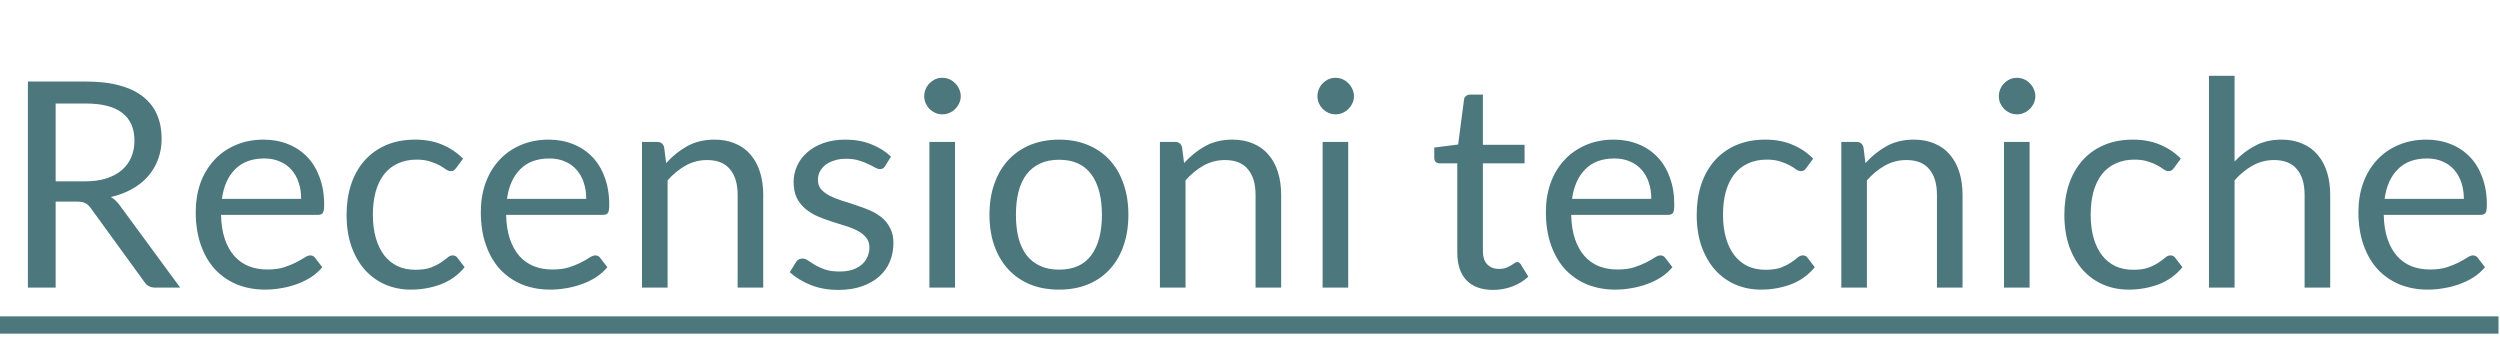
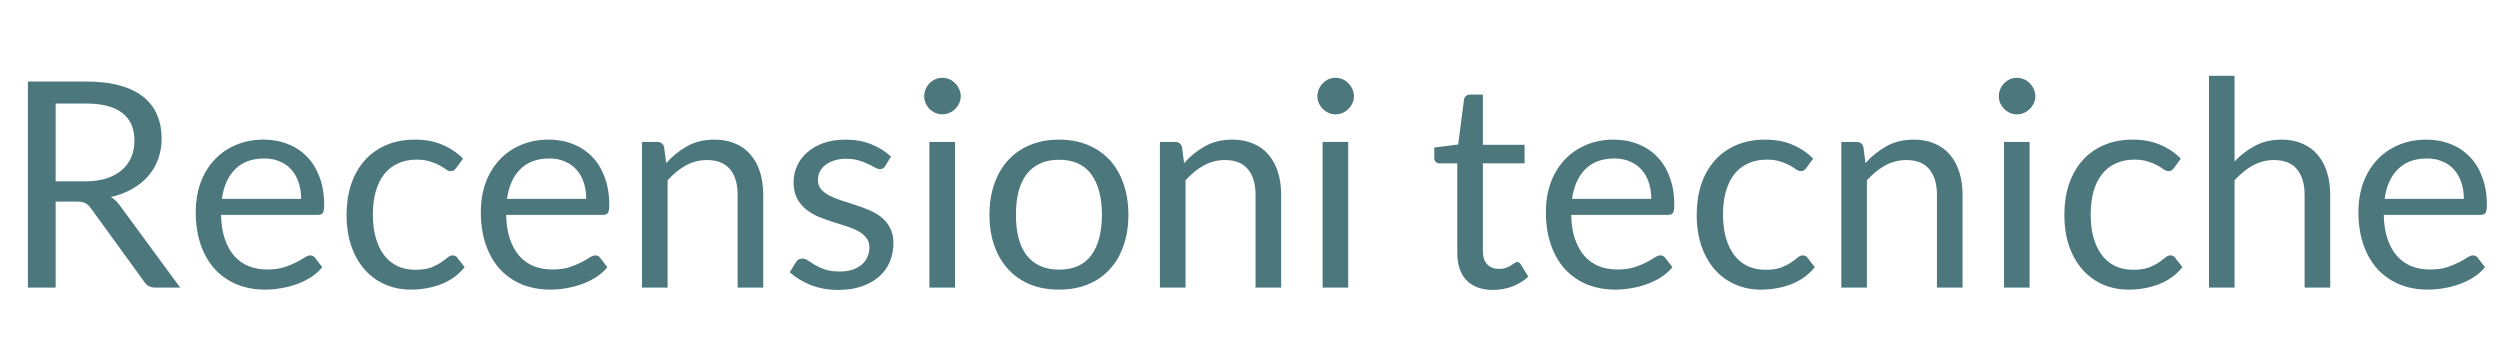
<svg xmlns="http://www.w3.org/2000/svg" width="113" height="16" viewBox="0 0 113 16" fill="none">
  <g opacity="0.7">
    <path d="M2.515 9.113V13H1.261V3.686H3.893C4.483 3.686 4.992 3.746 5.421 3.868C5.85 3.985 6.203 4.156 6.481 4.381C6.762 4.606 6.97 4.879 7.104 5.2C7.239 5.516 7.306 5.872 7.306 6.266C7.306 6.595 7.254 6.903 7.15 7.189C7.046 7.475 6.894 7.733 6.695 7.963C6.5 8.188 6.26 8.381 5.973 8.541C5.692 8.701 5.371 8.823 5.011 8.905C5.168 8.996 5.306 9.128 5.428 9.302L8.145 13H7.027C6.797 13 6.628 12.911 6.519 12.733L4.101 9.405C4.028 9.302 3.948 9.228 3.861 9.184C3.774 9.137 3.644 9.113 3.471 9.113H2.515ZM2.515 8.197H3.835C4.203 8.197 4.526 8.153 4.803 8.066C5.085 7.976 5.319 7.85 5.505 7.689C5.696 7.525 5.839 7.33 5.934 7.104C6.03 6.879 6.077 6.63 6.077 6.357C6.077 5.802 5.893 5.384 5.525 5.103C5.161 4.821 4.617 4.68 3.893 4.68H2.515V8.197ZM11.922 6.311C12.316 6.311 12.68 6.379 13.014 6.513C13.347 6.643 13.636 6.834 13.878 7.085C14.121 7.332 14.309 7.64 14.444 8.008C14.582 8.372 14.652 8.788 14.652 9.256C14.652 9.438 14.632 9.559 14.593 9.62C14.554 9.681 14.48 9.711 14.372 9.711H9.991C10 10.127 10.056 10.489 10.16 10.796C10.264 11.104 10.407 11.362 10.589 11.57C10.771 11.774 10.988 11.928 11.239 12.031C11.491 12.131 11.772 12.181 12.084 12.181C12.374 12.181 12.624 12.149 12.832 12.084C13.044 12.014 13.226 11.941 13.378 11.863C13.529 11.784 13.655 11.713 13.755 11.648C13.859 11.579 13.947 11.544 14.021 11.544C14.117 11.544 14.19 11.581 14.242 11.655L14.567 12.077C14.424 12.25 14.253 12.402 14.054 12.532C13.854 12.658 13.64 12.762 13.41 12.844C13.185 12.926 12.951 12.987 12.708 13.026C12.466 13.069 12.225 13.091 11.987 13.091C11.532 13.091 11.111 13.015 10.726 12.864C10.344 12.707 10.013 12.482 9.731 12.188C9.454 11.889 9.237 11.52 9.081 11.082C8.925 10.645 8.847 10.142 8.847 9.575C8.847 9.115 8.917 8.686 9.055 8.287C9.198 7.889 9.402 7.544 9.666 7.254C9.931 6.959 10.253 6.73 10.635 6.565C11.016 6.396 11.445 6.311 11.922 6.311ZM11.948 7.163C11.389 7.163 10.949 7.325 10.628 7.651C10.307 7.971 10.108 8.418 10.03 8.989H13.612C13.612 8.721 13.575 8.476 13.501 8.255C13.428 8.03 13.319 7.837 13.176 7.676C13.033 7.512 12.858 7.386 12.65 7.3C12.446 7.208 12.212 7.163 11.948 7.163ZM20.624 7.585C20.589 7.633 20.555 7.67 20.52 7.696C20.485 7.722 20.436 7.735 20.371 7.735C20.306 7.735 20.234 7.709 20.156 7.657C20.082 7.601 19.987 7.54 19.87 7.475C19.753 7.41 19.61 7.351 19.441 7.3C19.276 7.243 19.073 7.215 18.83 7.215C18.509 7.215 18.226 7.274 17.979 7.391C17.732 7.503 17.524 7.668 17.355 7.885C17.19 8.101 17.064 8.363 16.978 8.671C16.895 8.979 16.854 9.323 16.854 9.704C16.854 10.103 16.9 10.459 16.991 10.771C17.082 11.078 17.209 11.338 17.374 11.55C17.539 11.758 17.738 11.919 17.972 12.031C18.21 12.14 18.477 12.194 18.772 12.194C19.053 12.194 19.285 12.162 19.467 12.097C19.649 12.027 19.801 11.951 19.922 11.869C20.043 11.787 20.143 11.713 20.221 11.648C20.299 11.579 20.377 11.544 20.455 11.544C20.555 11.544 20.628 11.581 20.676 11.655L21.001 12.077C20.715 12.428 20.358 12.686 19.929 12.851C19.5 13.011 19.047 13.091 18.57 13.091C18.158 13.091 17.775 13.015 17.42 12.864C17.069 12.712 16.763 12.493 16.503 12.207C16.243 11.917 16.037 11.561 15.886 11.141C15.738 10.721 15.665 10.242 15.665 9.704C15.665 9.215 15.732 8.762 15.866 8.346C16.005 7.93 16.204 7.572 16.464 7.274C16.728 6.97 17.053 6.734 17.439 6.565C17.825 6.396 18.267 6.311 18.765 6.311C19.224 6.311 19.632 6.387 19.987 6.539C20.342 6.686 20.657 6.896 20.93 7.17L20.624 7.585ZM24.808 6.311C25.202 6.311 25.566 6.379 25.899 6.513C26.233 6.643 26.521 6.834 26.764 7.085C27.007 7.332 27.195 7.64 27.329 8.008C27.468 8.372 27.538 8.788 27.538 9.256C27.538 9.438 27.518 9.559 27.479 9.62C27.44 9.681 27.366 9.711 27.258 9.711H22.877C22.886 10.127 22.942 10.489 23.046 10.796C23.15 11.104 23.293 11.362 23.475 11.57C23.657 11.774 23.874 11.928 24.125 12.031C24.376 12.131 24.658 12.181 24.97 12.181C25.26 12.181 25.509 12.149 25.718 12.084C25.93 12.014 26.112 11.941 26.264 11.863C26.415 11.784 26.541 11.713 26.64 11.648C26.744 11.579 26.833 11.544 26.907 11.544C27.002 11.544 27.076 11.581 27.128 11.655L27.453 12.077C27.31 12.25 27.139 12.402 26.939 12.532C26.74 12.658 26.526 12.762 26.296 12.844C26.071 12.926 25.837 12.987 25.594 13.026C25.351 13.069 25.111 13.091 24.872 13.091C24.418 13.091 23.997 13.015 23.611 12.864C23.23 12.707 22.899 12.482 22.617 12.188C22.34 11.889 22.123 11.52 21.967 11.082C21.811 10.645 21.733 10.142 21.733 9.575C21.733 9.115 21.802 8.686 21.941 8.287C22.084 7.889 22.288 7.544 22.552 7.254C22.816 6.959 23.139 6.73 23.52 6.565C23.902 6.396 24.331 6.311 24.808 6.311ZM24.834 7.163C24.274 7.163 23.835 7.325 23.514 7.651C23.193 7.971 22.994 8.418 22.916 8.989H26.497C26.497 8.721 26.461 8.476 26.387 8.255C26.313 8.03 26.205 7.837 26.062 7.676C25.919 7.512 25.744 7.386 25.535 7.3C25.332 7.208 25.098 7.163 24.834 7.163ZM29.018 13V6.415H29.707C29.872 6.415 29.976 6.496 30.019 6.656L30.11 7.371C30.396 7.055 30.715 6.799 31.066 6.604C31.421 6.409 31.831 6.311 32.294 6.311C32.654 6.311 32.97 6.372 33.243 6.494C33.521 6.611 33.75 6.779 33.932 7C34.119 7.217 34.26 7.479 34.355 7.787C34.45 8.095 34.498 8.435 34.498 8.807V13H33.341V8.807C33.341 8.309 33.226 7.923 32.996 7.651C32.771 7.373 32.424 7.234 31.956 7.234C31.614 7.234 31.293 7.317 30.994 7.481C30.7 7.646 30.427 7.869 30.175 8.151V13H29.018ZM40.012 7.501C39.96 7.596 39.88 7.644 39.772 7.644C39.706 7.644 39.633 7.62 39.55 7.572C39.468 7.525 39.366 7.473 39.245 7.417C39.128 7.356 38.987 7.302 38.822 7.254C38.658 7.202 38.463 7.176 38.237 7.176C38.042 7.176 37.867 7.202 37.711 7.254C37.555 7.302 37.421 7.369 37.308 7.455C37.2 7.542 37.115 7.644 37.054 7.761C36.998 7.874 36.97 7.997 36.97 8.132C36.97 8.3 37.018 8.441 37.113 8.554C37.213 8.667 37.343 8.764 37.503 8.847C37.663 8.929 37.845 9.002 38.049 9.068C38.253 9.128 38.461 9.195 38.673 9.269C38.89 9.338 39.1 9.416 39.303 9.503C39.507 9.59 39.689 9.698 39.849 9.828C40.01 9.958 40.138 10.118 40.233 10.309C40.333 10.495 40.383 10.721 40.383 10.985C40.383 11.288 40.328 11.57 40.22 11.83C40.112 12.086 39.951 12.309 39.739 12.499C39.527 12.686 39.267 12.833 38.959 12.941C38.651 13.05 38.296 13.104 37.893 13.104C37.434 13.104 37.018 13.03 36.645 12.883C36.272 12.731 35.956 12.539 35.696 12.305L35.969 11.863C36.004 11.806 36.045 11.763 36.093 11.732C36.14 11.702 36.203 11.687 36.281 11.687C36.359 11.687 36.441 11.717 36.528 11.778C36.615 11.839 36.719 11.906 36.84 11.979C36.966 12.053 37.115 12.12 37.288 12.181C37.466 12.242 37.687 12.272 37.952 12.272C38.177 12.272 38.374 12.244 38.543 12.188C38.712 12.127 38.853 12.047 38.965 11.947C39.078 11.847 39.16 11.732 39.212 11.602C39.269 11.473 39.297 11.334 39.297 11.187C39.297 11.005 39.247 10.855 39.148 10.738C39.052 10.617 38.924 10.515 38.764 10.432C38.604 10.346 38.419 10.272 38.212 10.211C38.008 10.146 37.798 10.079 37.581 10.01C37.369 9.941 37.158 9.863 36.95 9.776C36.747 9.685 36.565 9.572 36.404 9.438C36.244 9.304 36.114 9.139 36.014 8.944C35.919 8.745 35.871 8.504 35.871 8.223C35.871 7.971 35.923 7.731 36.028 7.501C36.132 7.267 36.283 7.063 36.483 6.89C36.682 6.712 36.927 6.572 37.217 6.468C37.507 6.364 37.839 6.311 38.212 6.311C38.645 6.311 39.033 6.381 39.375 6.519C39.722 6.654 40.021 6.84 40.272 7.079L40.012 7.501ZM43.166 6.415V13H42.009V6.415H43.166ZM43.426 4.348C43.426 4.461 43.402 4.567 43.354 4.667C43.311 4.762 43.25 4.849 43.172 4.927C43.099 5.001 43.012 5.059 42.912 5.103C42.812 5.146 42.706 5.168 42.594 5.168C42.481 5.168 42.375 5.146 42.275 5.103C42.18 5.059 42.093 5.001 42.015 4.927C41.941 4.849 41.883 4.762 41.84 4.667C41.796 4.567 41.775 4.461 41.775 4.348C41.775 4.236 41.796 4.13 41.84 4.03C41.883 3.926 41.941 3.837 42.015 3.764C42.093 3.686 42.18 3.625 42.275 3.582C42.375 3.538 42.481 3.517 42.594 3.517C42.706 3.517 42.812 3.538 42.912 3.582C43.012 3.625 43.099 3.686 43.172 3.764C43.25 3.837 43.311 3.926 43.354 4.03C43.402 4.13 43.426 4.236 43.426 4.348ZM47.87 6.311C48.351 6.311 48.784 6.392 49.17 6.552C49.56 6.712 49.889 6.94 50.158 7.234C50.431 7.529 50.639 7.887 50.782 8.307C50.929 8.723 51.003 9.189 51.003 9.704C51.003 10.225 50.929 10.693 50.782 11.108C50.639 11.524 50.431 11.88 50.158 12.175C49.889 12.469 49.56 12.697 49.17 12.857C48.784 13.013 48.351 13.091 47.87 13.091C47.389 13.091 46.953 13.013 46.563 12.857C46.178 12.697 45.848 12.469 45.575 12.175C45.302 11.88 45.092 11.524 44.945 11.108C44.797 10.693 44.724 10.225 44.724 9.704C44.724 9.189 44.797 8.723 44.945 8.307C45.092 7.887 45.302 7.529 45.575 7.234C45.848 6.94 46.178 6.712 46.563 6.552C46.953 6.392 47.389 6.311 47.87 6.311ZM47.87 12.188C48.52 12.188 49.005 11.971 49.326 11.537C49.647 11.1 49.807 10.491 49.807 9.711C49.807 8.927 49.647 8.316 49.326 7.878C49.005 7.44 48.52 7.221 47.87 7.221C47.541 7.221 47.255 7.278 47.012 7.391C46.769 7.503 46.566 7.666 46.401 7.878C46.24 8.09 46.119 8.352 46.037 8.665C45.959 8.972 45.92 9.321 45.92 9.711C45.92 10.101 45.959 10.45 46.037 10.758C46.119 11.065 46.24 11.325 46.401 11.537C46.566 11.745 46.769 11.906 47.012 12.018C47.255 12.131 47.541 12.188 47.87 12.188ZM52.428 13V6.415H53.117C53.282 6.415 53.386 6.496 53.429 6.656L53.52 7.371C53.806 7.055 54.125 6.799 54.476 6.604C54.831 6.409 55.241 6.311 55.705 6.311C56.064 6.311 56.38 6.372 56.654 6.494C56.931 6.611 57.16 6.779 57.343 7C57.529 7.217 57.67 7.479 57.765 7.787C57.86 8.095 57.908 8.435 57.908 8.807V13H56.751V8.807C56.751 8.309 56.636 7.923 56.407 7.651C56.181 7.373 55.834 7.234 55.367 7.234C55.024 7.234 54.703 7.317 54.404 7.481C54.11 7.646 53.837 7.869 53.586 8.151V13H52.428ZM60.939 6.415V13H59.782V6.415H60.939ZM61.199 4.348C61.199 4.461 61.175 4.567 61.128 4.667C61.084 4.762 61.024 4.849 60.946 4.927C60.872 5.001 60.785 5.059 60.686 5.103C60.586 5.146 60.48 5.168 60.367 5.168C60.255 5.168 60.148 5.146 60.049 5.103C59.953 5.059 59.867 5.001 59.789 4.927C59.715 4.849 59.657 4.762 59.613 4.667C59.57 4.567 59.548 4.461 59.548 4.348C59.548 4.236 59.57 4.13 59.613 4.03C59.657 3.926 59.715 3.837 59.789 3.764C59.867 3.686 59.953 3.625 60.049 3.582C60.148 3.538 60.255 3.517 60.367 3.517C60.48 3.517 60.586 3.538 60.686 3.582C60.785 3.625 60.872 3.686 60.946 3.764C61.024 3.837 61.084 3.926 61.128 4.03C61.175 4.13 61.199 4.236 61.199 4.348ZM67.487 13.104C66.968 13.104 66.567 12.959 66.285 12.668C66.008 12.378 65.869 11.96 65.869 11.414V7.384H65.076C65.007 7.384 64.948 7.364 64.9 7.325C64.853 7.282 64.829 7.217 64.829 7.13V6.669L65.908 6.532L66.174 4.498C66.183 4.433 66.211 4.381 66.259 4.342C66.307 4.299 66.367 4.277 66.441 4.277H67.026V6.545H68.911V7.384H67.026V11.336C67.026 11.613 67.093 11.819 67.228 11.954C67.362 12.088 67.535 12.155 67.748 12.155C67.869 12.155 67.973 12.14 68.059 12.11C68.15 12.075 68.228 12.038 68.293 11.999C68.359 11.96 68.413 11.925 68.456 11.895C68.504 11.86 68.545 11.843 68.579 11.843C68.64 11.843 68.694 11.88 68.742 11.954L69.08 12.506C68.881 12.692 68.64 12.84 68.359 12.948C68.077 13.052 67.787 13.104 67.487 13.104ZM72.948 6.311C73.342 6.311 73.706 6.379 74.04 6.513C74.374 6.643 74.662 6.834 74.905 7.085C75.147 7.332 75.336 7.64 75.47 8.008C75.609 8.372 75.678 8.788 75.678 9.256C75.678 9.438 75.659 9.559 75.62 9.62C75.581 9.681 75.507 9.711 75.399 9.711H71.018C71.026 10.127 71.083 10.489 71.187 10.796C71.291 11.104 71.434 11.362 71.616 11.57C71.798 11.774 72.014 11.928 72.266 12.031C72.517 12.131 72.799 12.181 73.111 12.181C73.401 12.181 73.65 12.149 73.858 12.084C74.07 12.014 74.252 11.941 74.404 11.863C74.556 11.784 74.681 11.713 74.781 11.648C74.885 11.579 74.974 11.544 75.048 11.544C75.143 11.544 75.217 11.581 75.269 11.655L75.594 12.077C75.451 12.25 75.279 12.402 75.08 12.532C74.881 12.658 74.666 12.762 74.437 12.844C74.211 12.926 73.977 12.987 73.735 13.026C73.492 13.069 73.251 13.091 73.013 13.091C72.558 13.091 72.138 13.015 71.752 12.864C71.371 12.707 71.039 12.482 70.758 12.188C70.48 11.889 70.264 11.52 70.108 11.082C69.952 10.645 69.874 10.142 69.874 9.575C69.874 9.115 69.943 8.686 70.082 8.287C70.225 7.889 70.428 7.544 70.693 7.254C70.957 6.959 71.28 6.73 71.661 6.565C72.042 6.396 72.471 6.311 72.948 6.311ZM72.974 7.163C72.415 7.163 71.975 7.325 71.655 7.651C71.334 7.971 71.135 8.418 71.057 8.989H74.638C74.638 8.721 74.601 8.476 74.528 8.255C74.454 8.03 74.346 7.837 74.203 7.676C74.06 7.512 73.884 7.386 73.676 7.3C73.472 7.208 73.238 7.163 72.974 7.163ZM81.65 7.585C81.616 7.633 81.581 7.67 81.546 7.696C81.512 7.722 81.462 7.735 81.397 7.735C81.332 7.735 81.26 7.709 81.183 7.657C81.109 7.601 81.013 7.54 80.897 7.475C80.779 7.41 80.636 7.351 80.468 7.3C80.303 7.243 80.099 7.215 79.856 7.215C79.536 7.215 79.252 7.274 79.005 7.391C78.758 7.503 78.55 7.668 78.381 7.885C78.216 8.101 78.091 8.363 78.004 8.671C77.922 8.979 77.88 9.323 77.88 9.704C77.88 10.103 77.926 10.459 78.017 10.771C78.108 11.078 78.236 11.338 78.4 11.55C78.565 11.758 78.764 11.919 78.999 12.031C79.237 12.14 79.503 12.194 79.798 12.194C80.08 12.194 80.311 12.162 80.493 12.097C80.675 12.027 80.827 11.951 80.948 11.869C81.07 11.787 81.169 11.713 81.248 11.648C81.326 11.579 81.403 11.544 81.481 11.544C81.581 11.544 81.655 11.581 81.703 11.655L82.028 12.077C81.742 12.428 81.384 12.686 80.955 12.851C80.526 13.011 80.073 13.091 79.597 13.091C79.185 13.091 78.801 13.015 78.446 12.864C78.095 12.712 77.79 12.493 77.529 12.207C77.269 11.917 77.064 11.561 76.912 11.141C76.765 10.721 76.691 10.242 76.691 9.704C76.691 9.215 76.758 8.762 76.892 8.346C77.031 7.93 77.231 7.572 77.49 7.274C77.755 6.97 78.08 6.734 78.466 6.565C78.851 6.396 79.293 6.311 79.791 6.311C80.251 6.311 80.658 6.387 81.013 6.539C81.369 6.686 81.683 6.896 81.956 7.17L81.65 7.585ZM83.227 13V6.415H83.916C84.081 6.415 84.185 6.496 84.228 6.656L84.319 7.371C84.605 7.055 84.924 6.799 85.275 6.604C85.63 6.409 86.04 6.311 86.503 6.311C86.863 6.311 87.179 6.372 87.452 6.494C87.73 6.611 87.959 6.779 88.141 7C88.328 7.217 88.469 7.479 88.564 7.787C88.659 8.095 88.707 8.435 88.707 8.807V13H87.55V8.807C87.55 8.309 87.435 7.923 87.205 7.651C86.98 7.373 86.633 7.234 86.165 7.234C85.823 7.234 85.502 7.317 85.203 7.481C84.909 7.646 84.636 7.869 84.384 8.151V13H83.227ZM91.738 6.415V13H90.581V6.415H91.738ZM91.998 4.348C91.998 4.461 91.974 4.567 91.927 4.667C91.883 4.762 91.823 4.849 91.745 4.927C91.671 5.001 91.584 5.059 91.484 5.103C91.385 5.146 91.279 5.168 91.166 5.168C91.053 5.168 90.947 5.146 90.847 5.103C90.752 5.059 90.665 5.001 90.588 4.927C90.514 4.849 90.455 4.762 90.412 4.667C90.369 4.567 90.347 4.461 90.347 4.348C90.347 4.236 90.369 4.13 90.412 4.03C90.455 3.926 90.514 3.837 90.588 3.764C90.665 3.686 90.752 3.625 90.847 3.582C90.947 3.538 91.053 3.517 91.166 3.517C91.279 3.517 91.385 3.538 91.484 3.582C91.584 3.625 91.671 3.686 91.745 3.764C91.823 3.837 91.883 3.926 91.927 4.03C91.974 4.13 91.998 4.236 91.998 4.348ZM98.269 7.585C98.234 7.633 98.199 7.67 98.165 7.696C98.13 7.722 98.08 7.735 98.015 7.735C97.95 7.735 97.879 7.709 97.801 7.657C97.727 7.601 97.632 7.54 97.515 7.475C97.398 7.41 97.255 7.351 97.086 7.3C96.921 7.243 96.717 7.215 96.475 7.215C96.154 7.215 95.87 7.274 95.623 7.391C95.376 7.503 95.168 7.668 94.999 7.885C94.835 8.101 94.709 8.363 94.622 8.671C94.54 8.979 94.499 9.323 94.499 9.704C94.499 10.103 94.544 10.459 94.635 10.771C94.726 11.078 94.854 11.338 95.019 11.55C95.183 11.758 95.383 11.919 95.617 12.031C95.855 12.14 96.121 12.194 96.416 12.194C96.698 12.194 96.93 12.162 97.112 12.097C97.294 12.027 97.445 11.951 97.567 11.869C97.688 11.787 97.788 11.713 97.866 11.648C97.944 11.579 98.022 11.544 98.1 11.544C98.199 11.544 98.273 11.581 98.321 11.655L98.646 12.077C98.36 12.428 98.002 12.686 97.573 12.851C97.144 13.011 96.691 13.091 96.215 13.091C95.803 13.091 95.419 13.015 95.064 12.864C94.713 12.712 94.408 12.493 94.148 12.207C93.888 11.917 93.682 11.561 93.53 11.141C93.383 10.721 93.309 10.242 93.309 9.704C93.309 9.215 93.376 8.762 93.511 8.346C93.649 7.93 93.849 7.572 94.109 7.274C94.373 6.97 94.698 6.734 95.084 6.565C95.469 6.396 95.911 6.311 96.41 6.311C96.869 6.311 97.276 6.387 97.632 6.539C97.987 6.686 98.301 6.896 98.574 7.17L98.269 7.585ZM99.846 13V3.425H101.002V7.3C101.284 7 101.596 6.762 101.938 6.585C102.281 6.402 102.675 6.311 103.121 6.311C103.481 6.311 103.797 6.372 104.07 6.494C104.348 6.611 104.577 6.779 104.759 7C104.946 7.217 105.087 7.479 105.182 7.787C105.277 8.095 105.325 8.435 105.325 8.807V13H104.168V8.807C104.168 8.309 104.053 7.923 103.823 7.651C103.598 7.373 103.251 7.234 102.783 7.234C102.441 7.234 102.12 7.317 101.821 7.481C101.527 7.646 101.254 7.869 101.002 8.151V13H99.846ZM109.676 6.311C110.07 6.311 110.434 6.379 110.768 6.513C111.101 6.643 111.389 6.834 111.632 7.085C111.875 7.332 112.063 7.64 112.198 8.008C112.336 8.372 112.406 8.788 112.406 9.256C112.406 9.438 112.386 9.559 112.347 9.62C112.308 9.681 112.234 9.711 112.126 9.711H107.745C107.754 10.127 107.81 10.489 107.914 10.796C108.018 11.104 108.161 11.362 108.343 11.57C108.525 11.774 108.742 11.928 108.993 12.031C109.244 12.131 109.526 12.181 109.838 12.181C110.128 12.181 110.378 12.149 110.586 12.084C110.798 12.014 110.98 11.941 111.132 11.863C111.283 11.784 111.409 11.713 111.509 11.648C111.613 11.579 111.701 11.544 111.775 11.544C111.87 11.544 111.944 11.581 111.996 11.655L112.321 12.077C112.178 12.25 112.007 12.402 111.808 12.532C111.608 12.658 111.394 12.762 111.164 12.844C110.939 12.926 110.705 12.987 110.462 13.026C110.219 13.069 109.979 13.091 109.741 13.091C109.286 13.091 108.865 13.015 108.48 12.864C108.098 12.707 107.767 12.482 107.485 12.188C107.208 11.889 106.991 11.52 106.835 11.082C106.679 10.645 106.601 10.142 106.601 9.575C106.601 9.115 106.67 8.686 106.809 8.287C106.952 7.889 107.156 7.544 107.42 7.254C107.684 6.959 108.007 6.73 108.389 6.565C108.77 6.396 109.199 6.311 109.676 6.311ZM109.702 7.163C109.143 7.163 108.703 7.325 108.382 7.651C108.061 7.971 107.862 8.418 107.784 8.989H111.366C111.366 8.721 111.329 8.476 111.255 8.255C111.181 8.03 111.073 7.837 110.93 7.676C110.787 7.512 110.612 7.386 110.404 7.3C110.2 7.208 109.966 7.163 109.702 7.163Z" fill="#003D44" />
-     <path d="M0 14.3H112.932V15.08H0V14.3Z" fill="#003D44" />
  </g>
</svg>